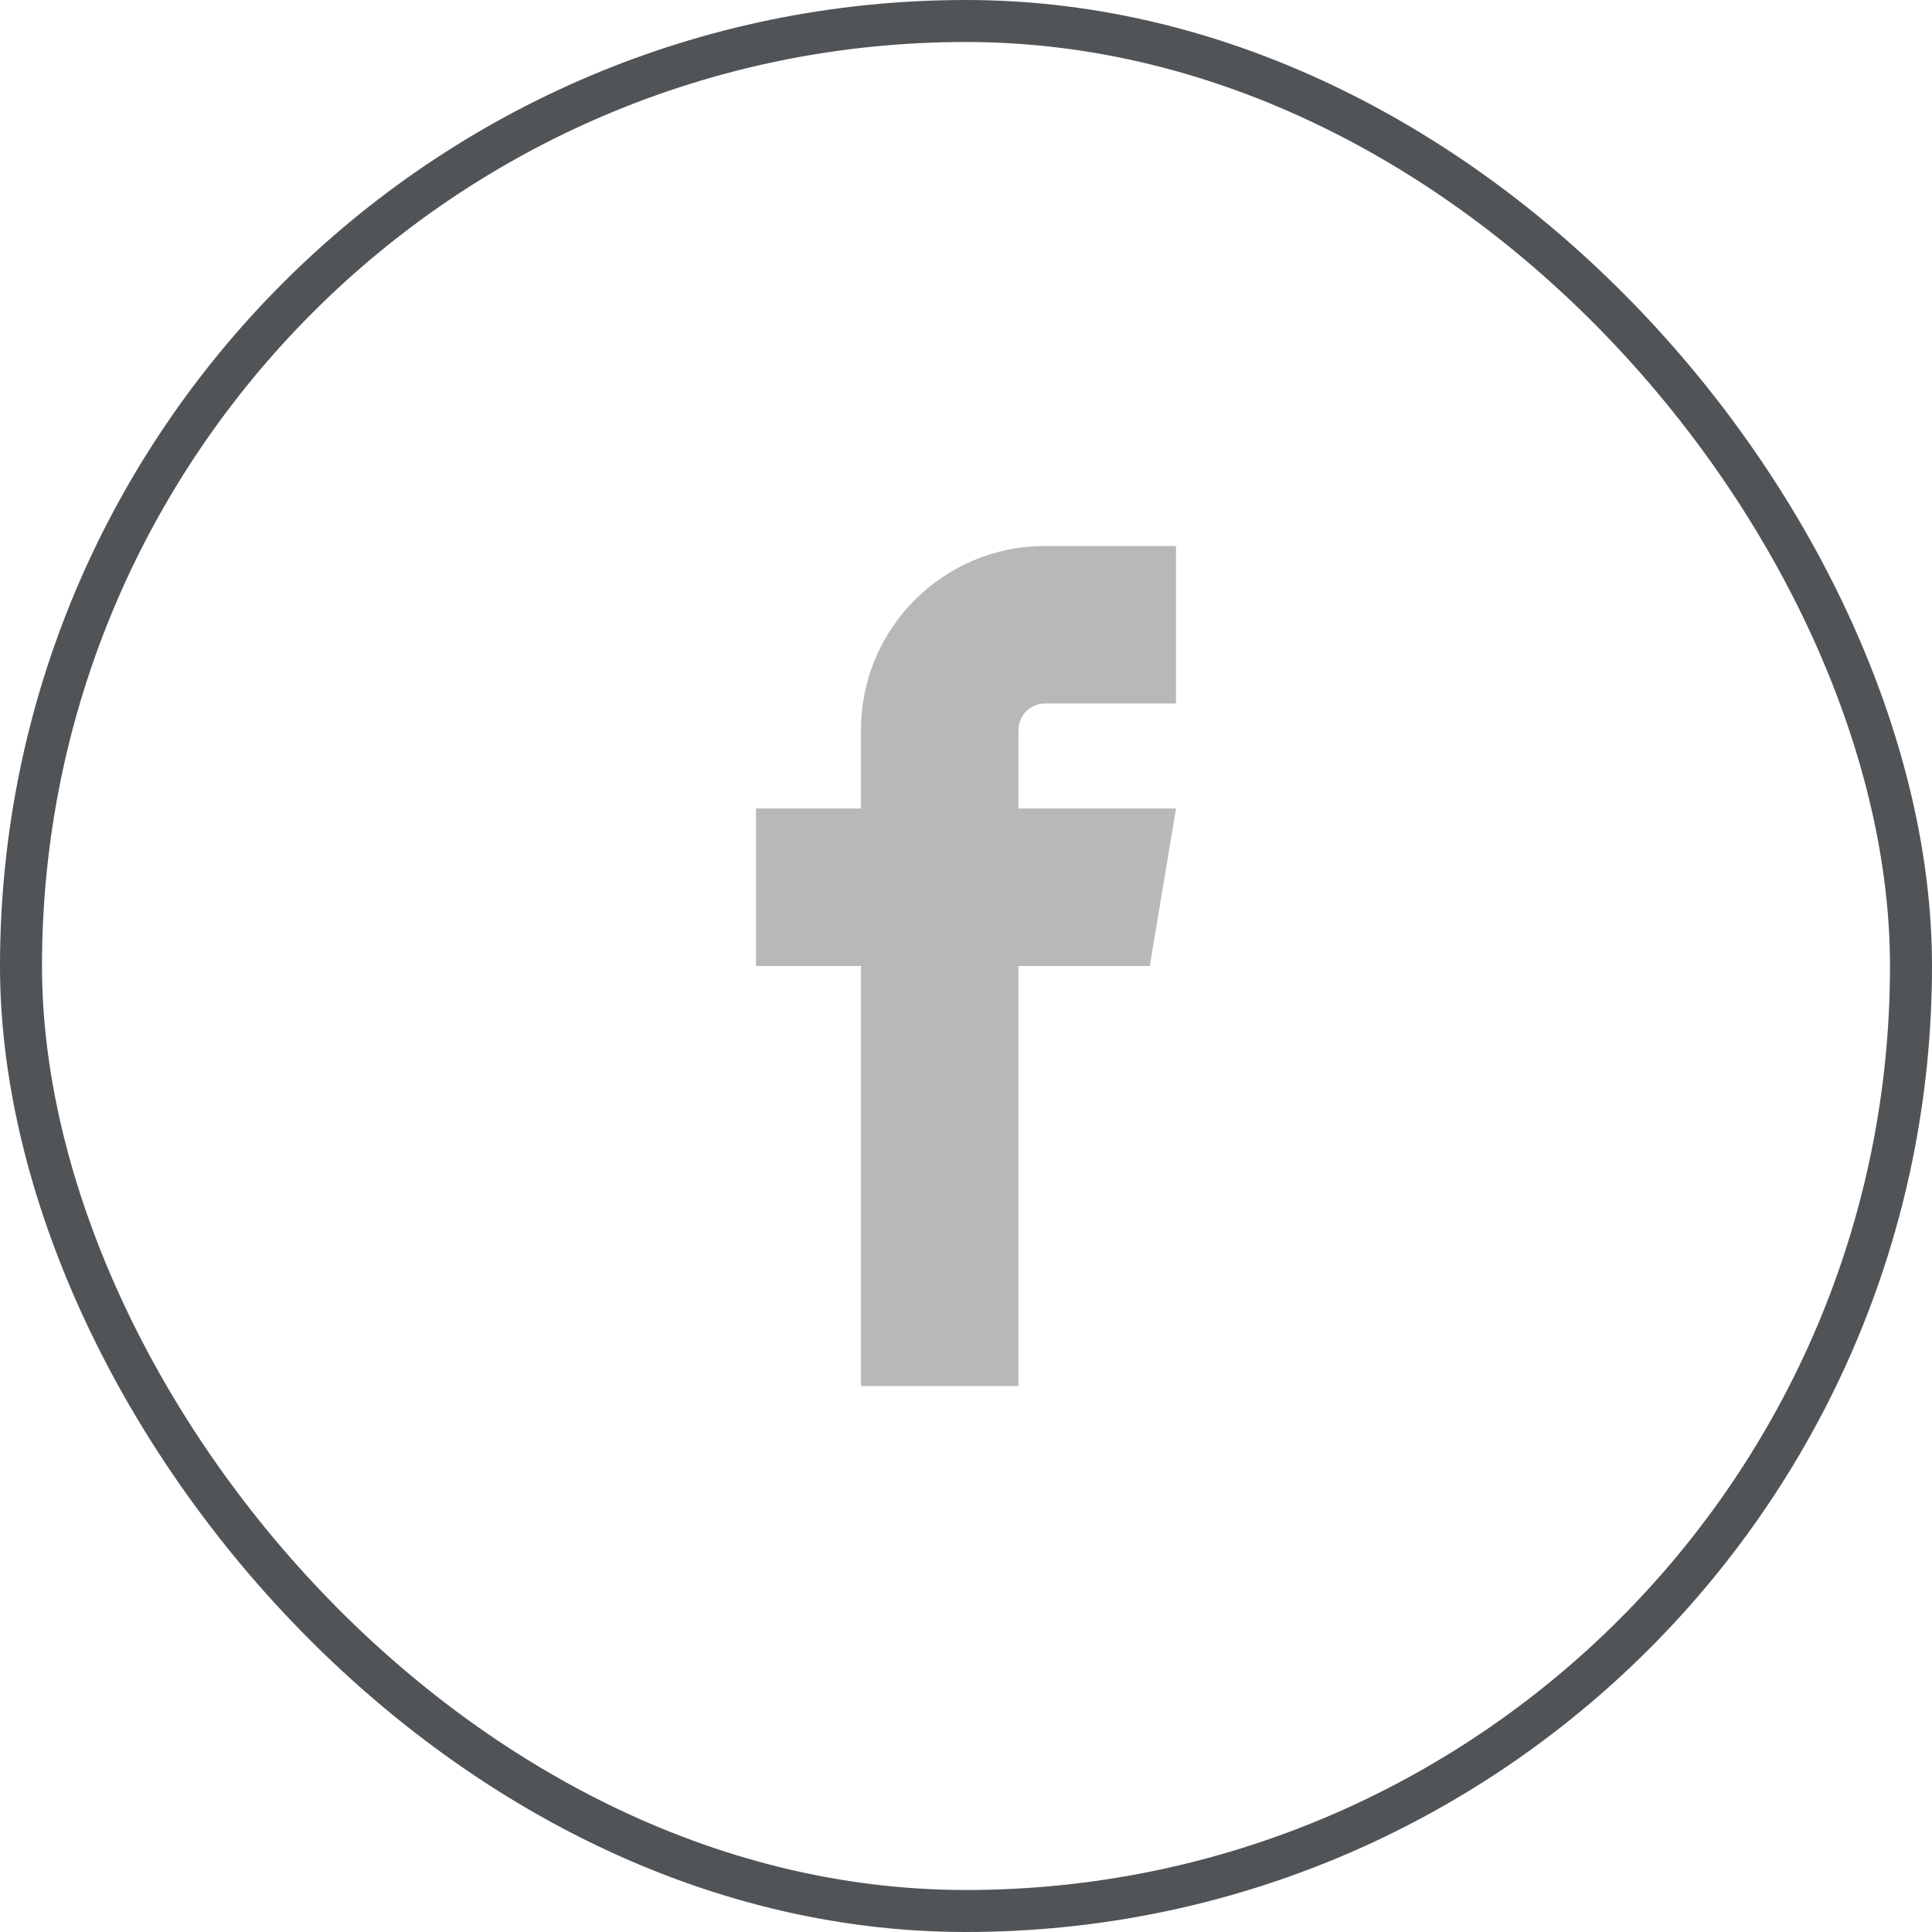
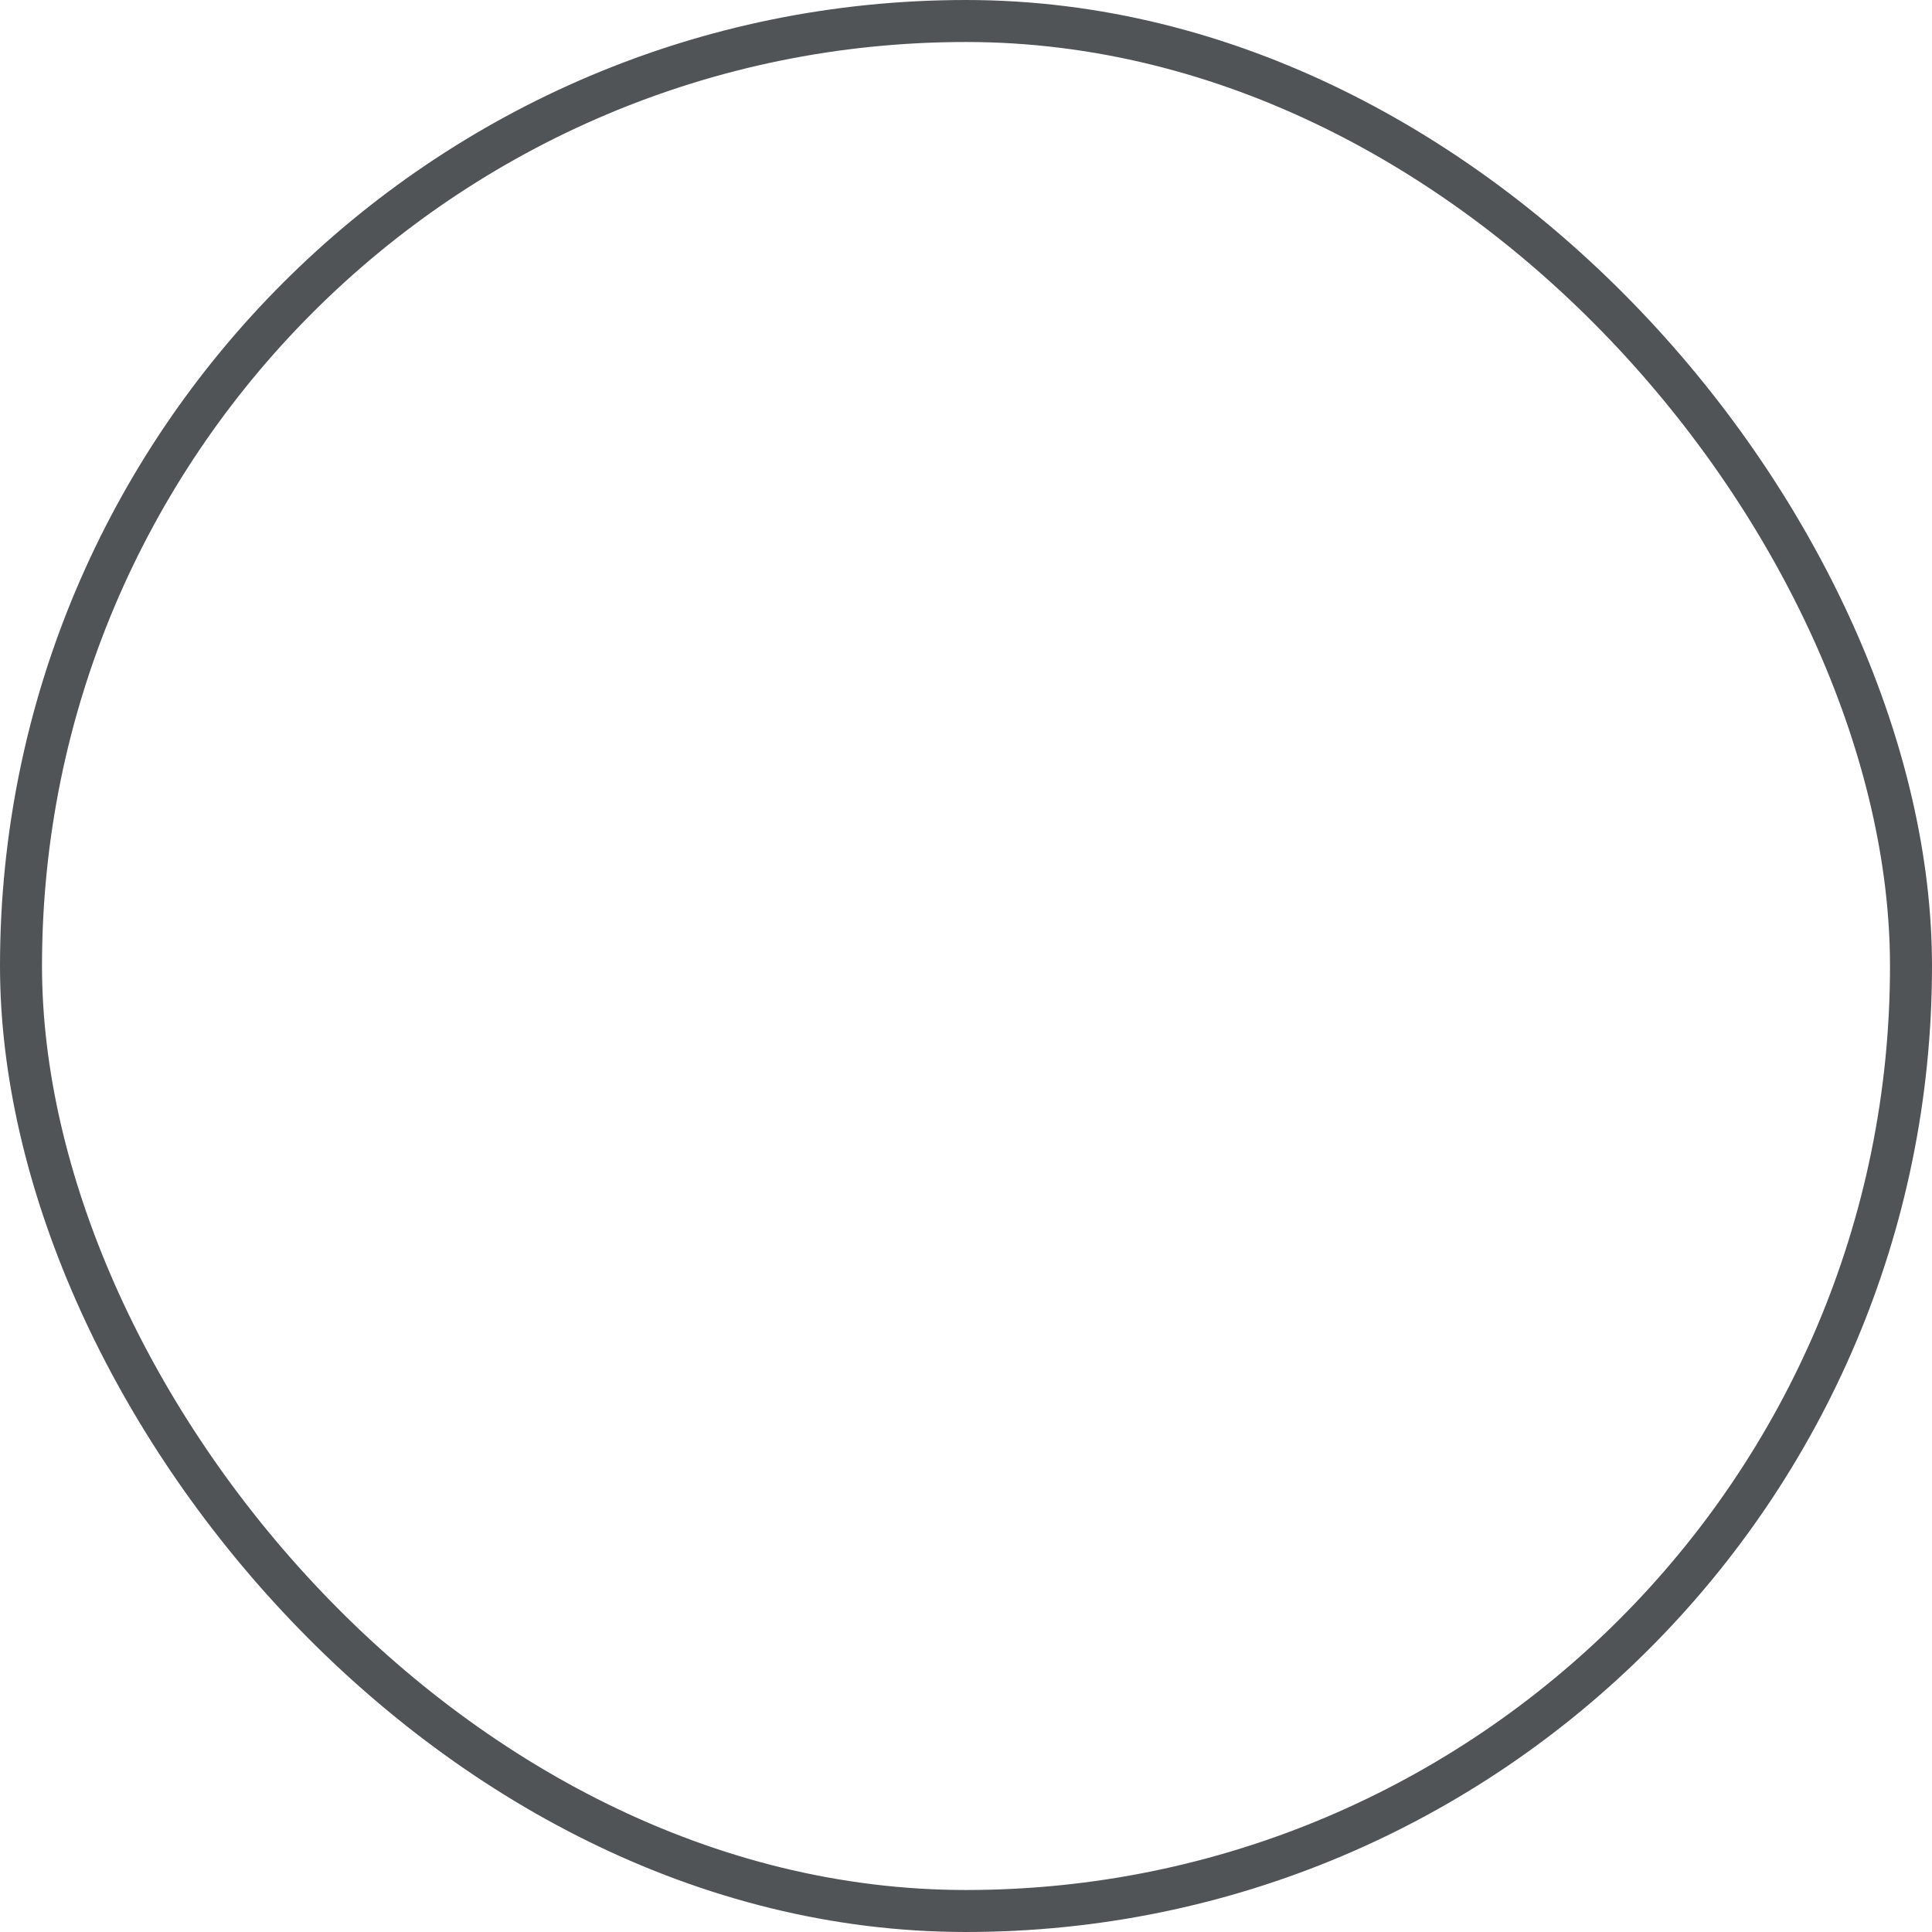
<svg xmlns="http://www.w3.org/2000/svg" width="46" height="46" viewBox="0 0 46 46" fill="none">
  <rect x="0.5" y="0.5" width="45" height="45" rx="22.5" stroke="#515457" />
-   <path d="M24.875 16.75H28V13H24.875C22.462 13 20.5 14.963 20.5 17.375V19.25H18V23H20.5V33H24.25V23H27.375L28 19.25H24.25V17.375C24.25 17.036 24.536 16.75 24.875 16.75Z" fill="#B8B8B8" />
</svg>